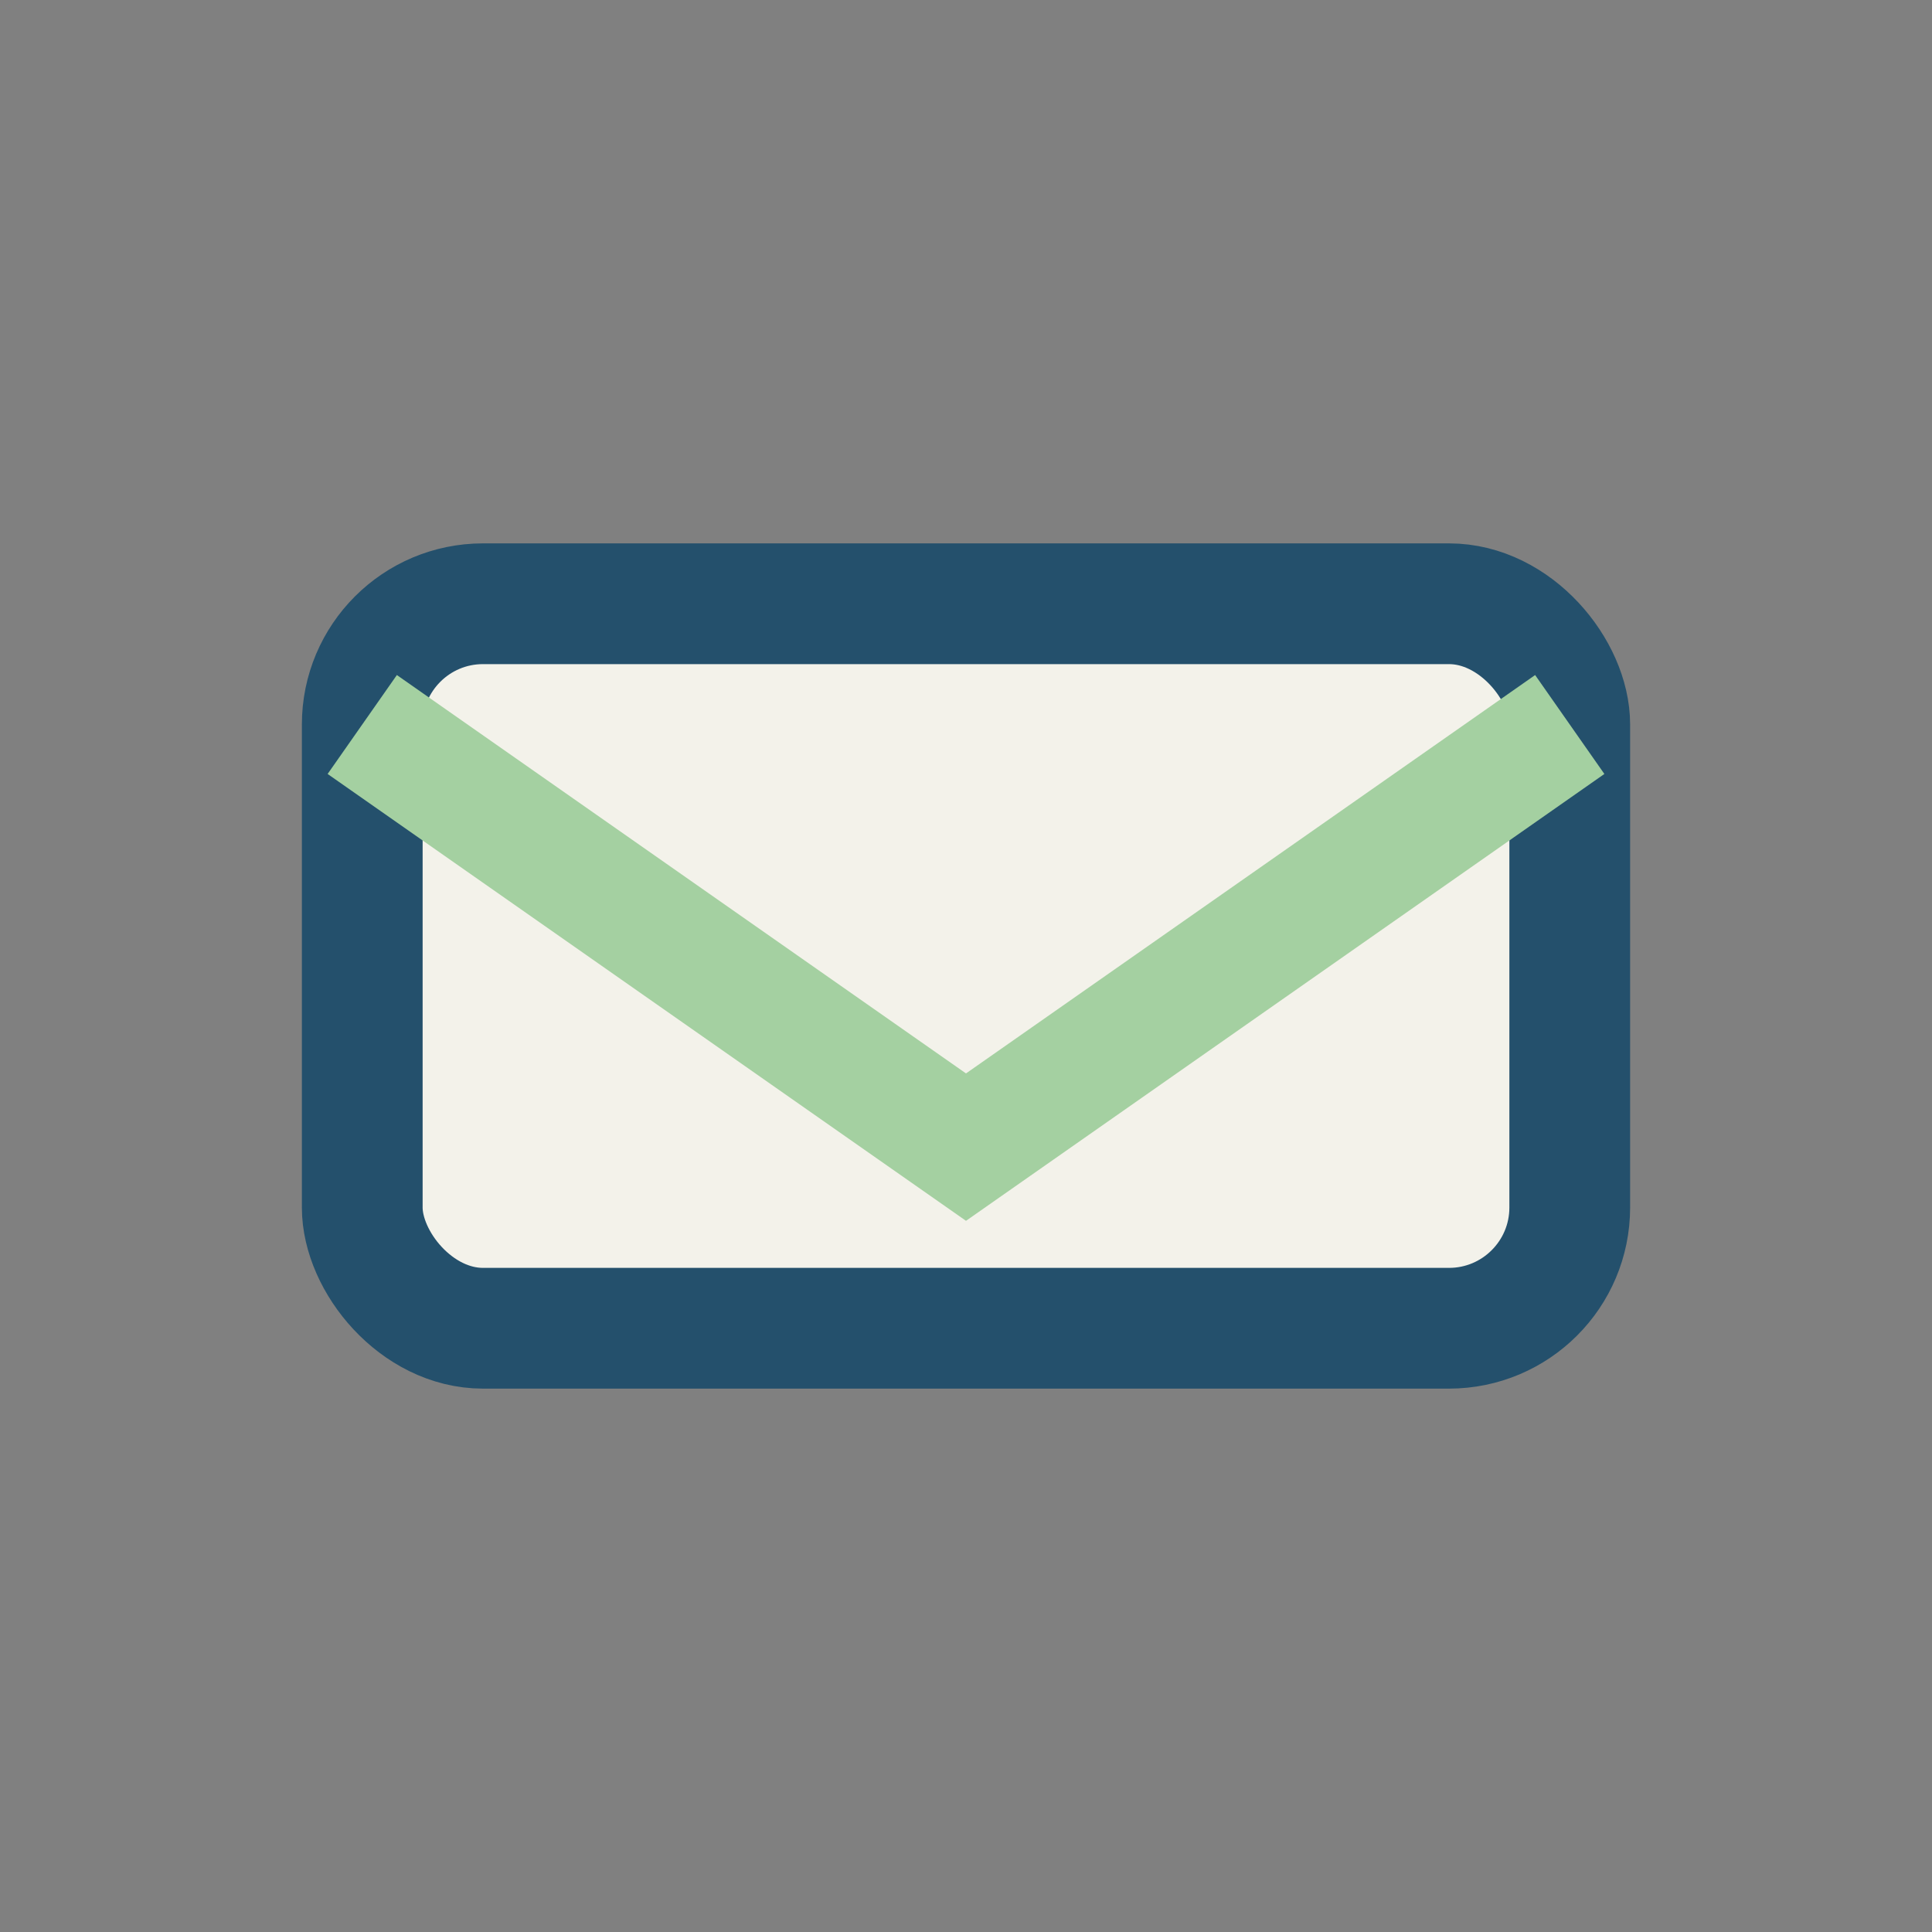
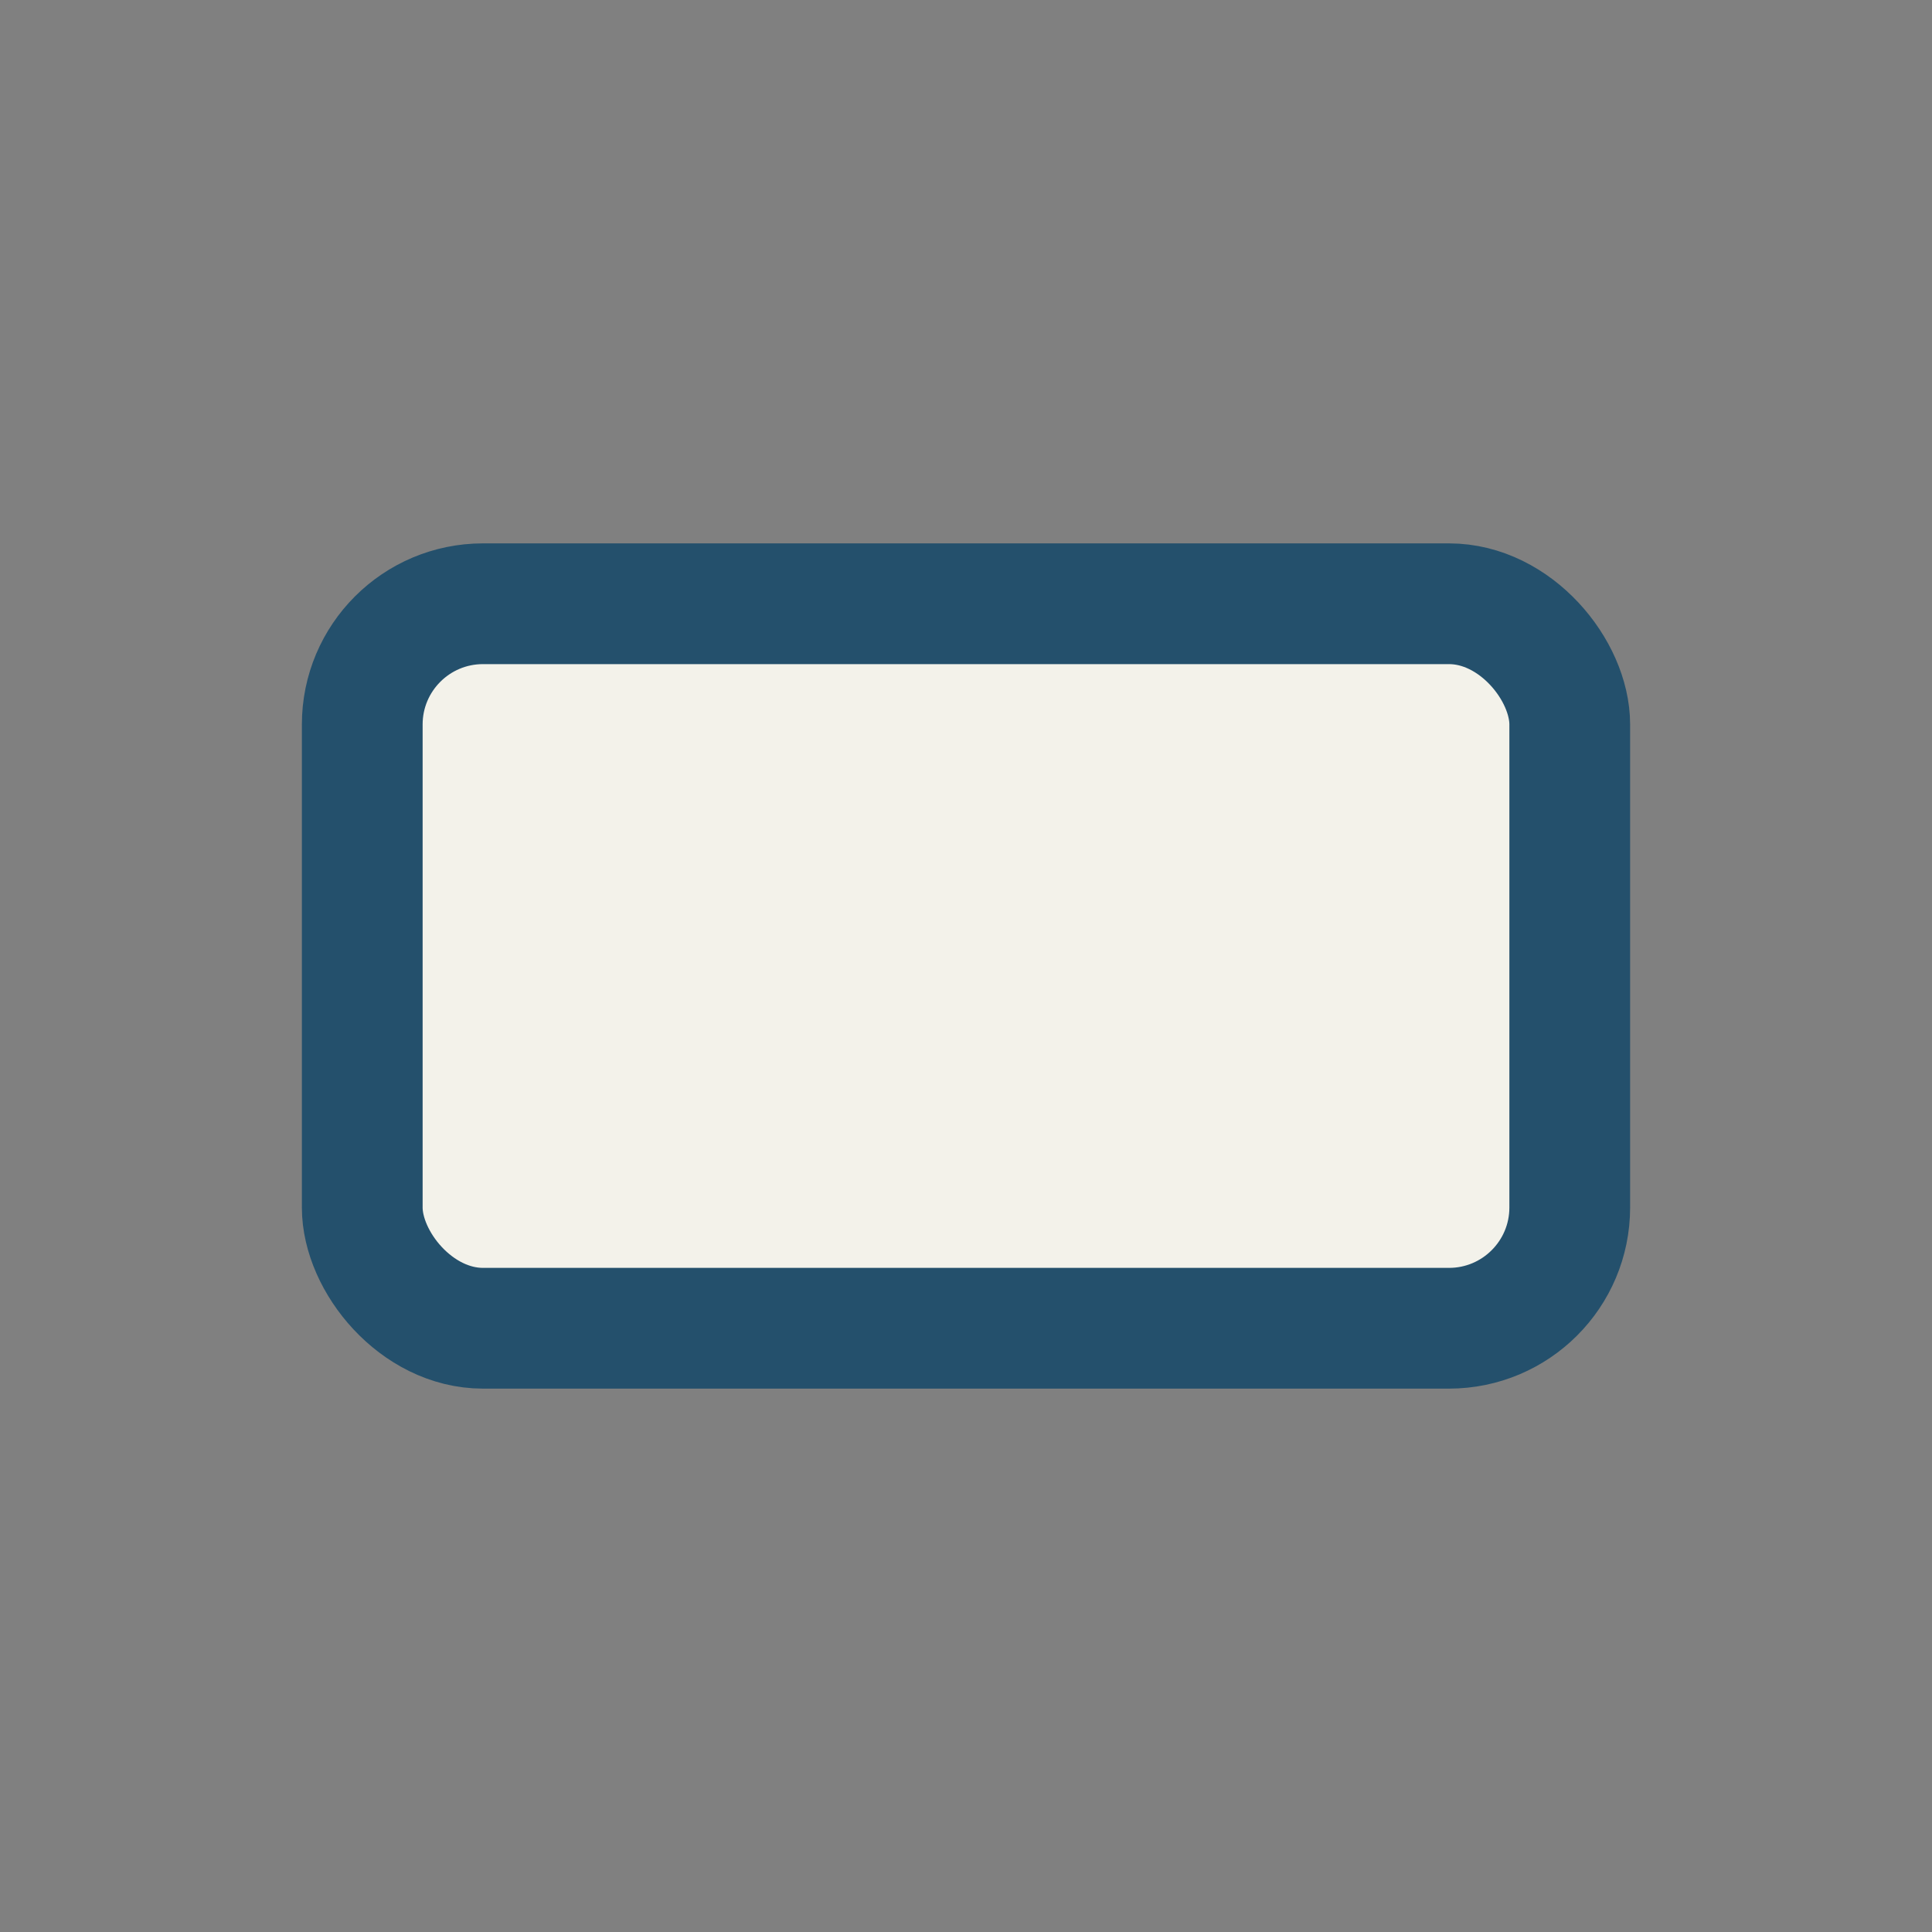
<svg xmlns="http://www.w3.org/2000/svg" width="32" height="32" viewBox="0 0 32 32">
  <rect x="0" y="0" width="32" height="32" fill="#808080" stroke="none" />
  <rect x="6" y="10" width="20" height="12" rx="2" fill="#F3F2EA" stroke="#24506C" stroke-width="2" />
-   <path d="M6 12l10 7 10-7" stroke="#A4D0A1" stroke-width="2" fill="none" />
</svg>